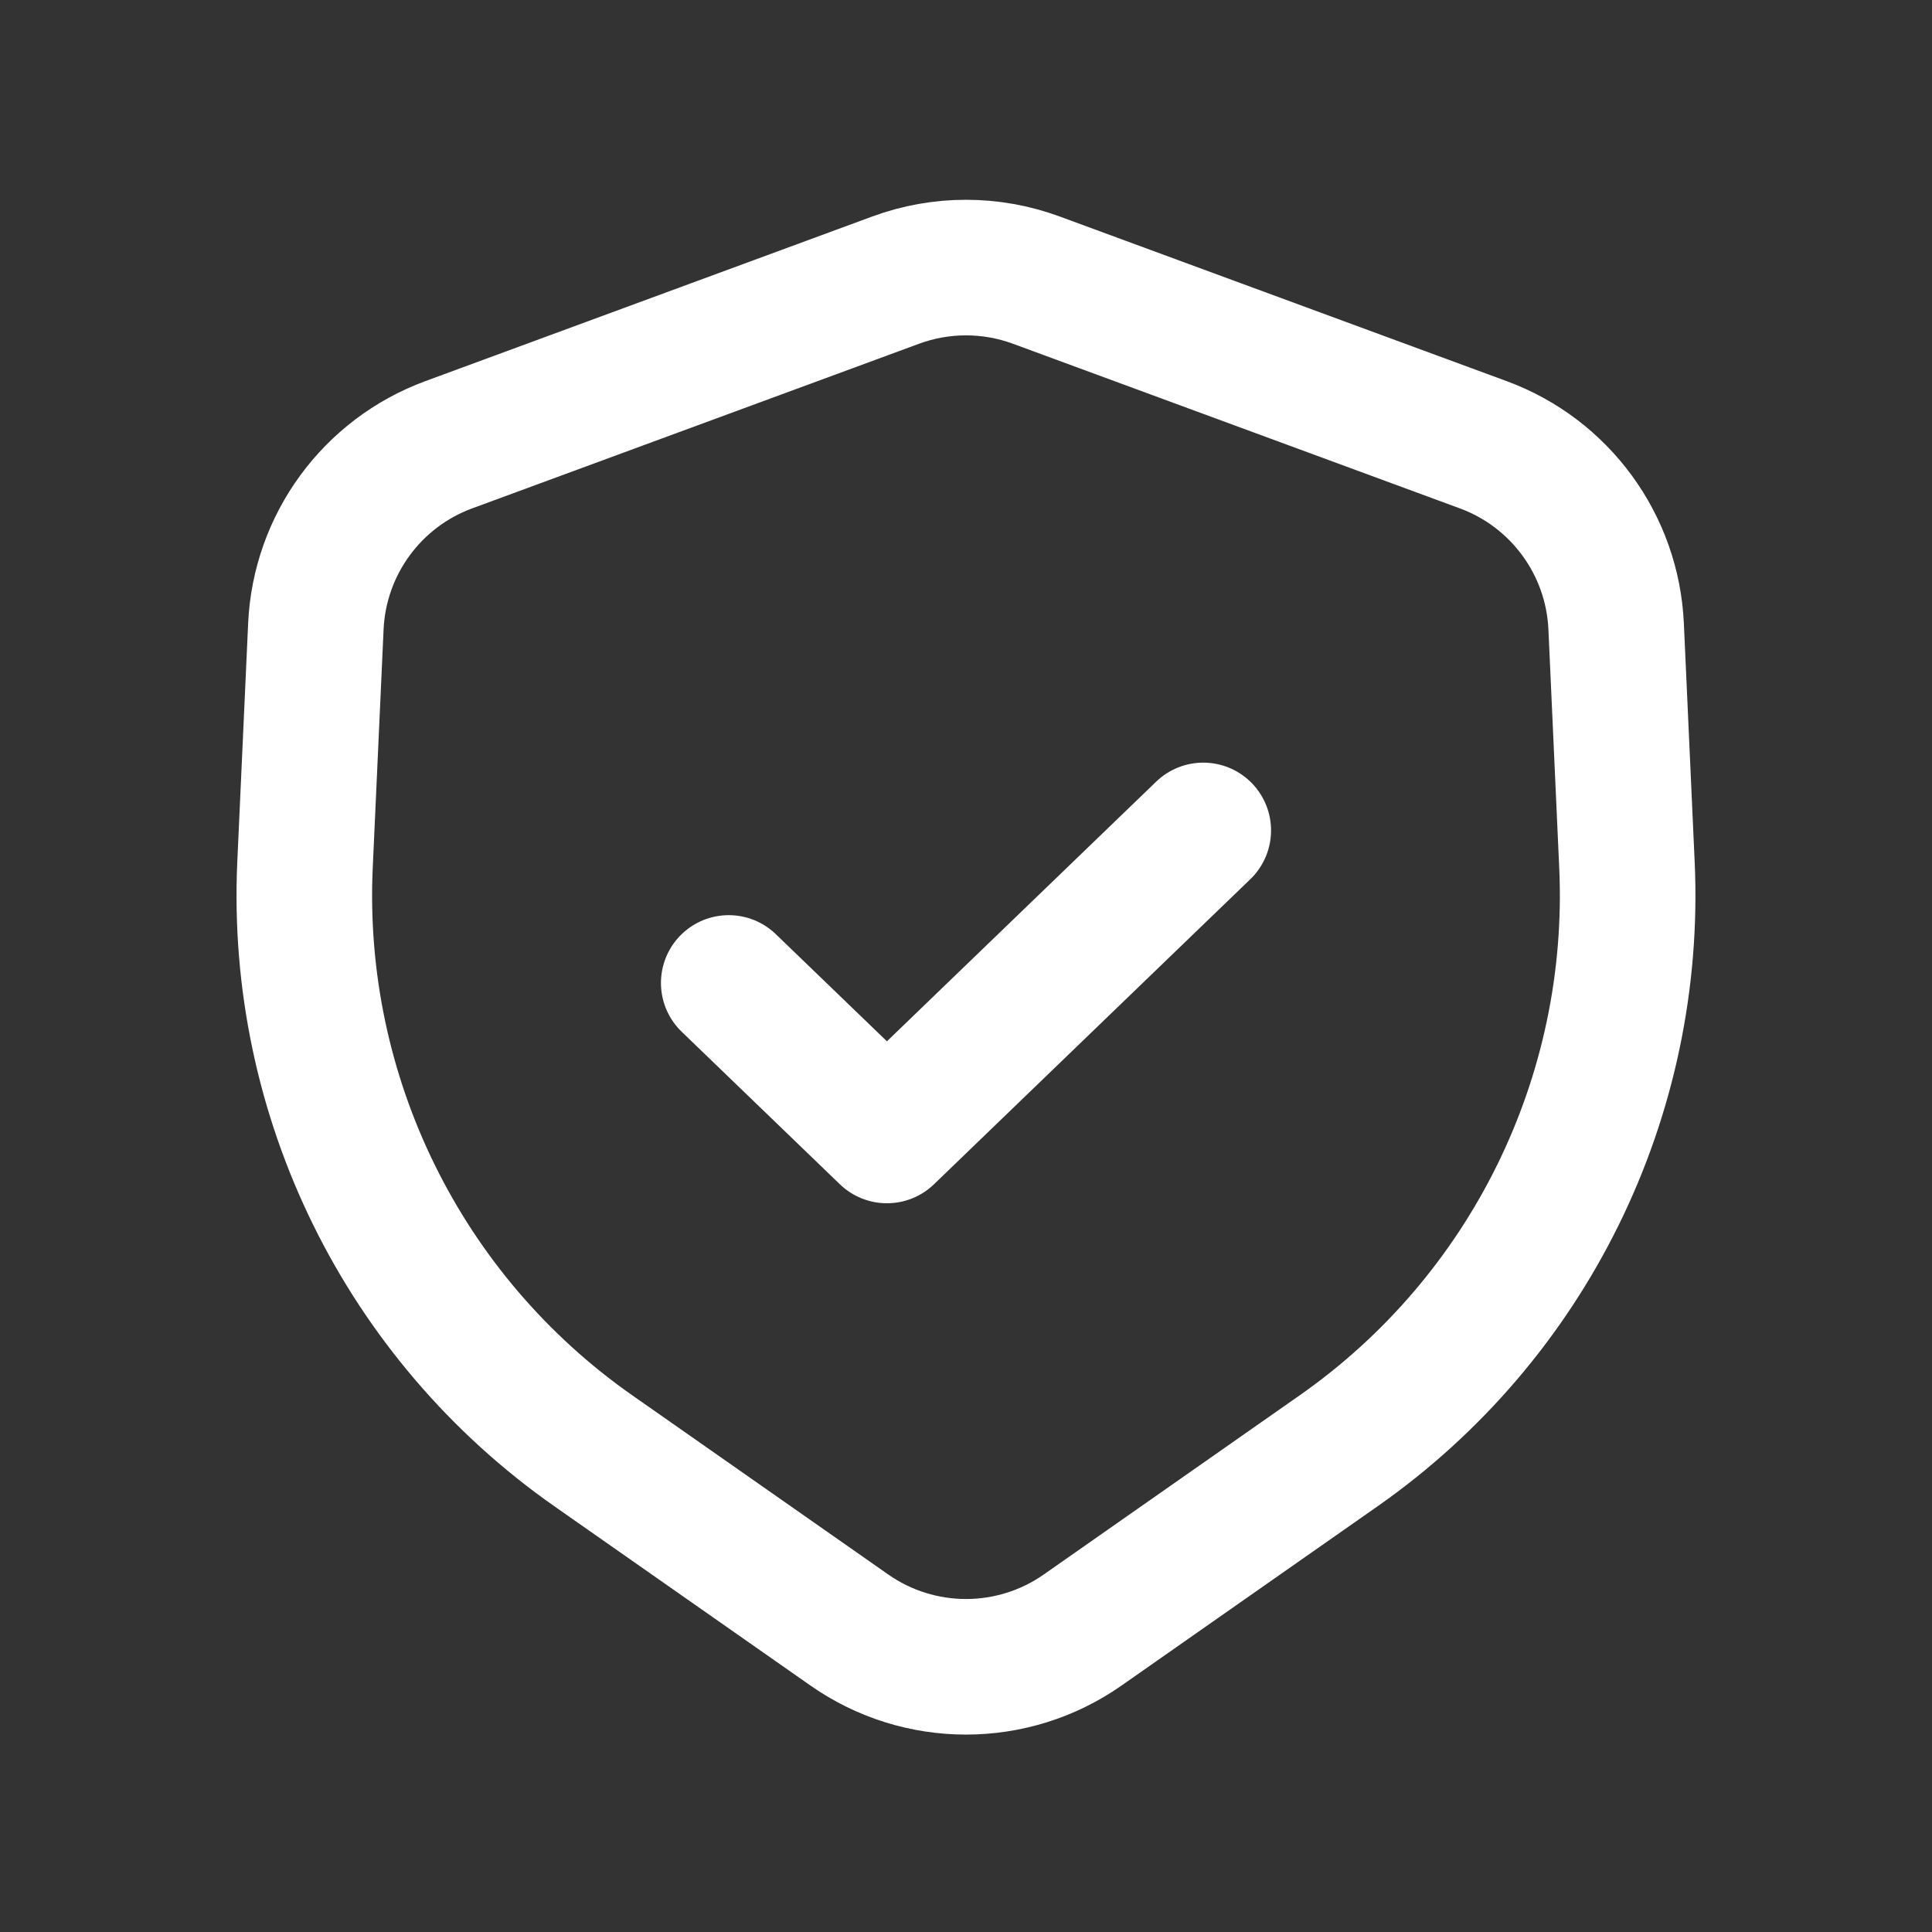
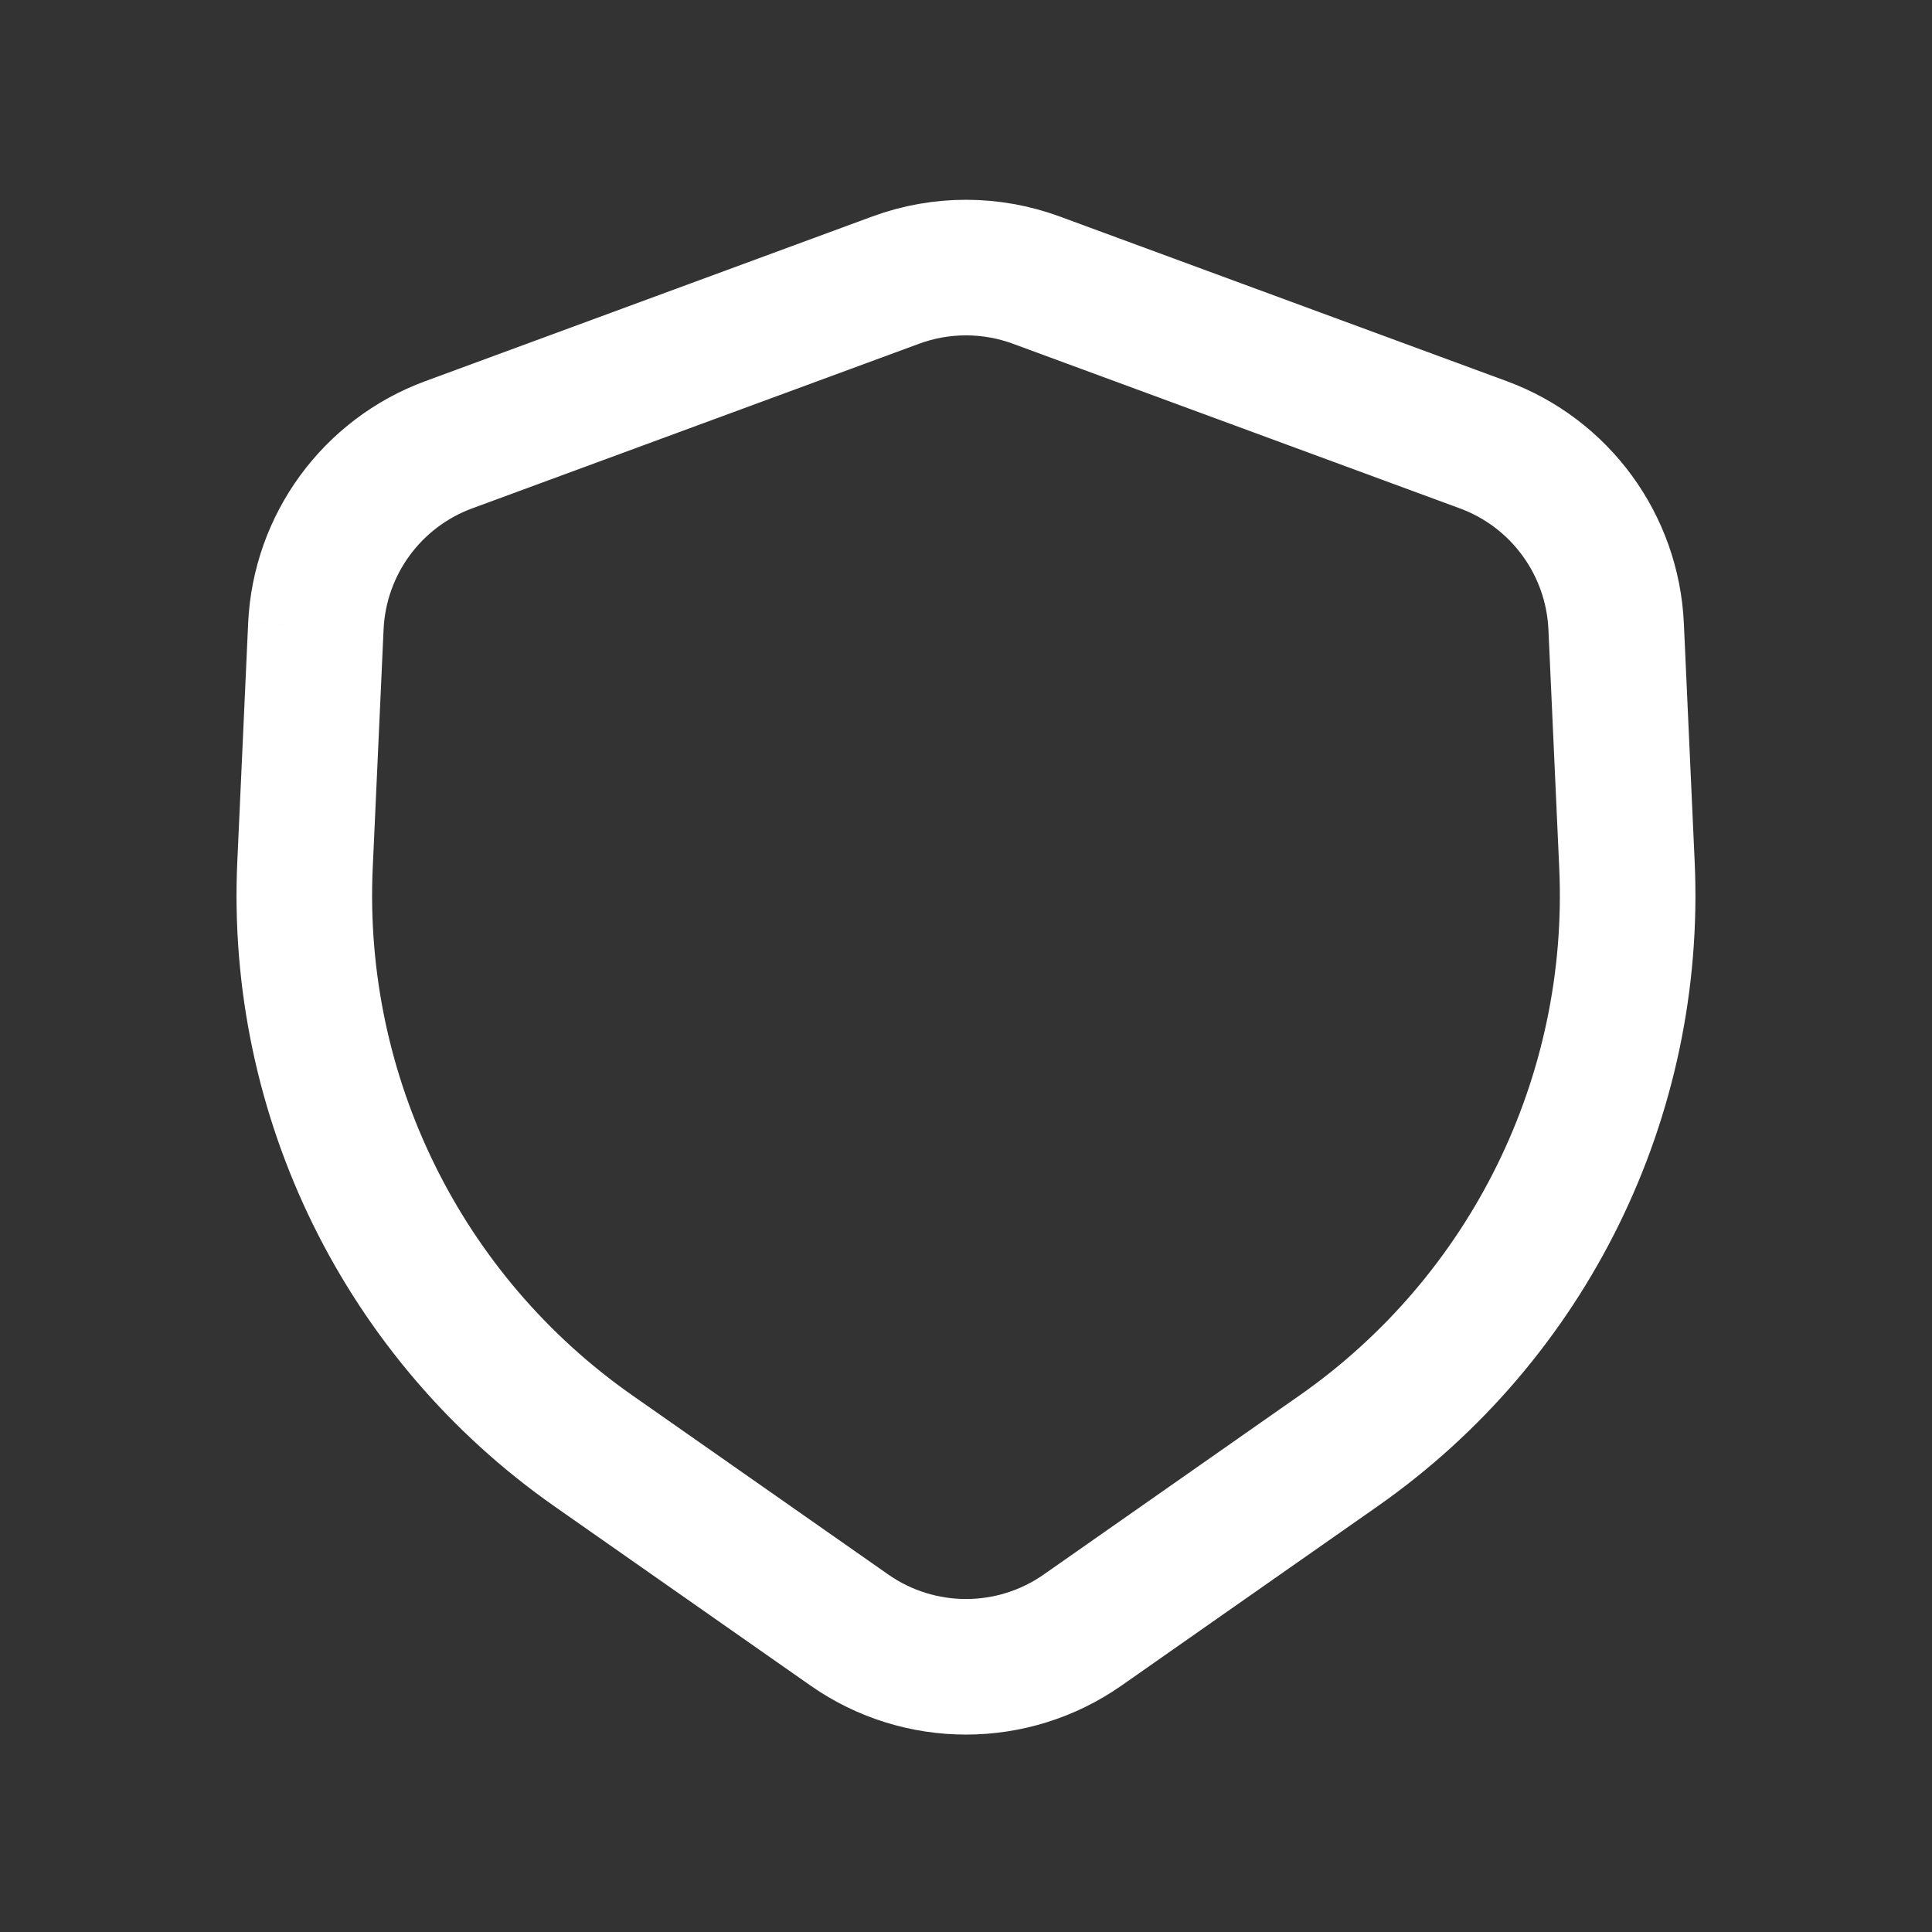
<svg xmlns="http://www.w3.org/2000/svg" width="57" height="57" viewBox="0 0 57 57" fill="none">
  <rect x="0" y="0" width="57" height="57" fill="#333333" stroke="none" />
-   <path d="M9.319 18.48C9.429 16.068 10.973 13.957 13.239 13.122L26.426 8.264C27.764 7.771 29.235 7.771 30.574 8.264L43.761 13.122C46.027 13.957 47.571 16.068 47.681 18.48L48 25.514C48.311 32.355 45.1 38.879 39.49 42.806L31.941 48.091C29.875 49.537 27.125 49.537 25.059 48.091L17.509 42.806C11.899 38.879 8.688 32.355 8.999 25.514L9.319 18.48Z" stroke="white" stroke-width="4" />
-   <path d="M21.5 29L26.167 33.5L35.5 24.5" stroke="white" stroke-width="4" stroke-linecap="round" stroke-linejoin="round" />
+   <path d="M9.319 18.48C9.429 16.068 10.973 13.957 13.239 13.122L26.426 8.264C27.764 7.771 29.235 7.771 30.574 8.264L43.761 13.122C46.027 13.957 47.571 16.068 47.681 18.48L48 25.514C48.311 32.355 45.1 38.879 39.49 42.806L31.941 48.091C29.875 49.537 27.125 49.537 25.059 48.091L17.509 42.806C11.899 38.879 8.688 32.355 8.999 25.514L9.319 18.48" stroke="white" stroke-width="4" />
</svg>